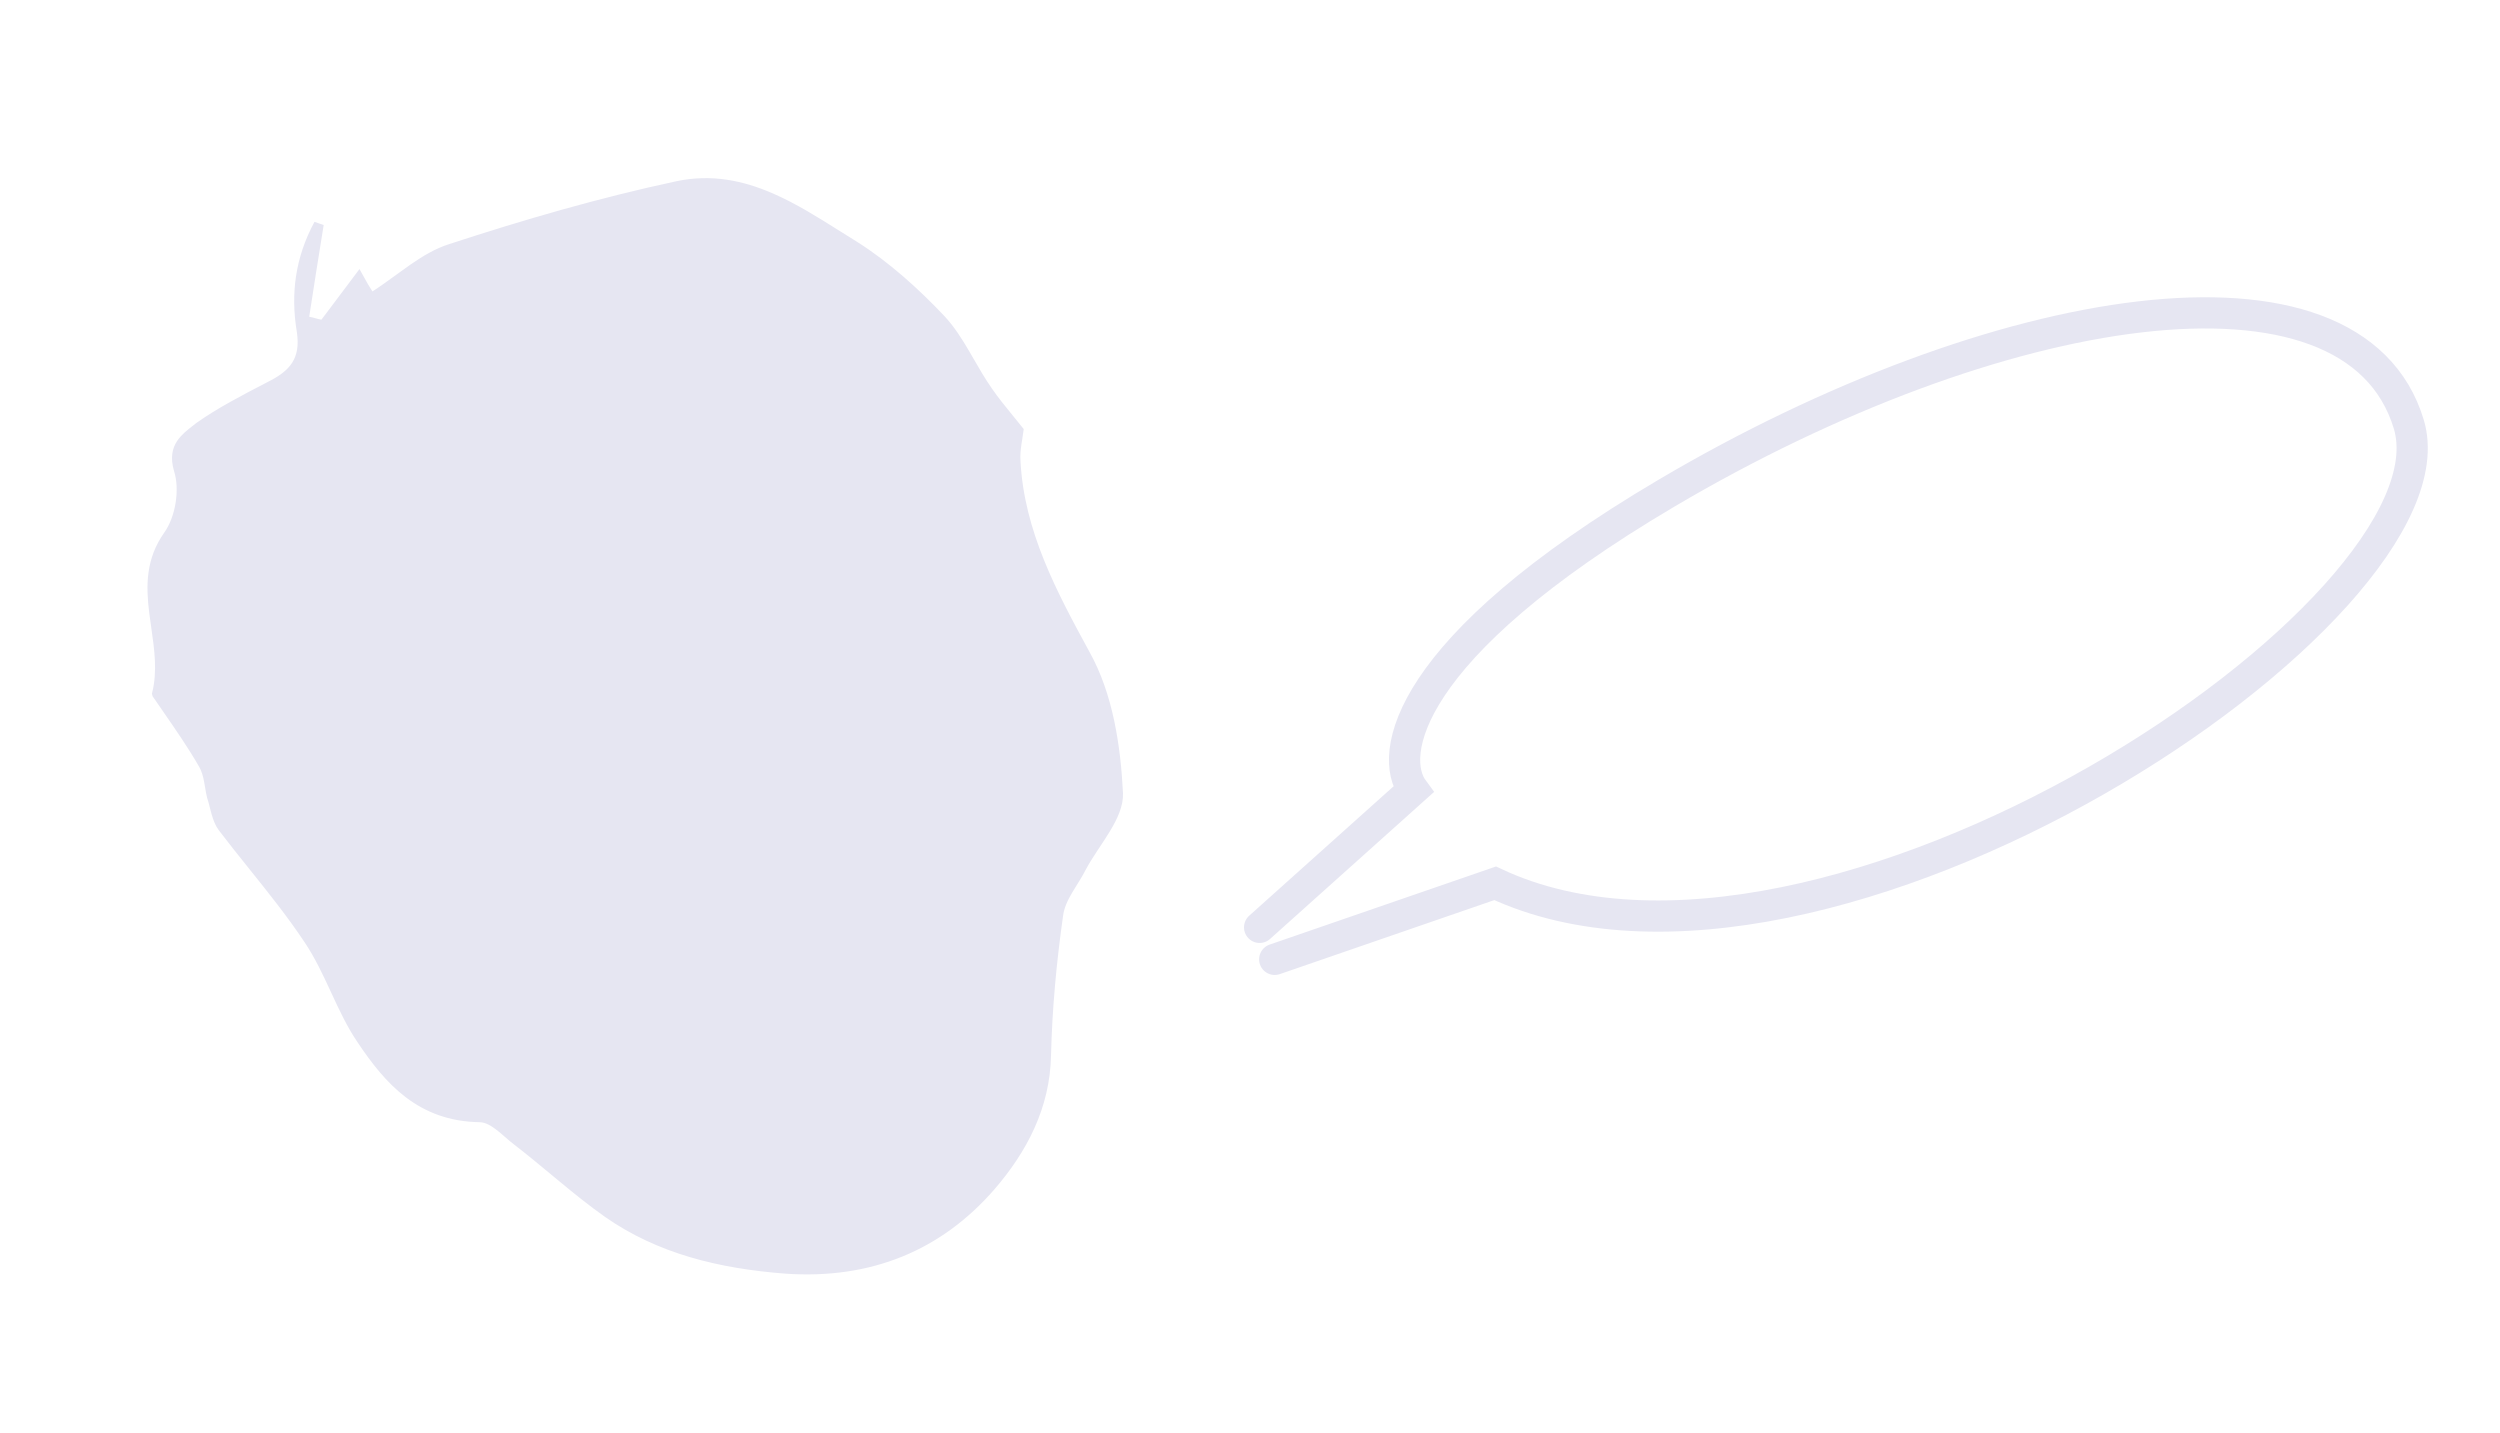
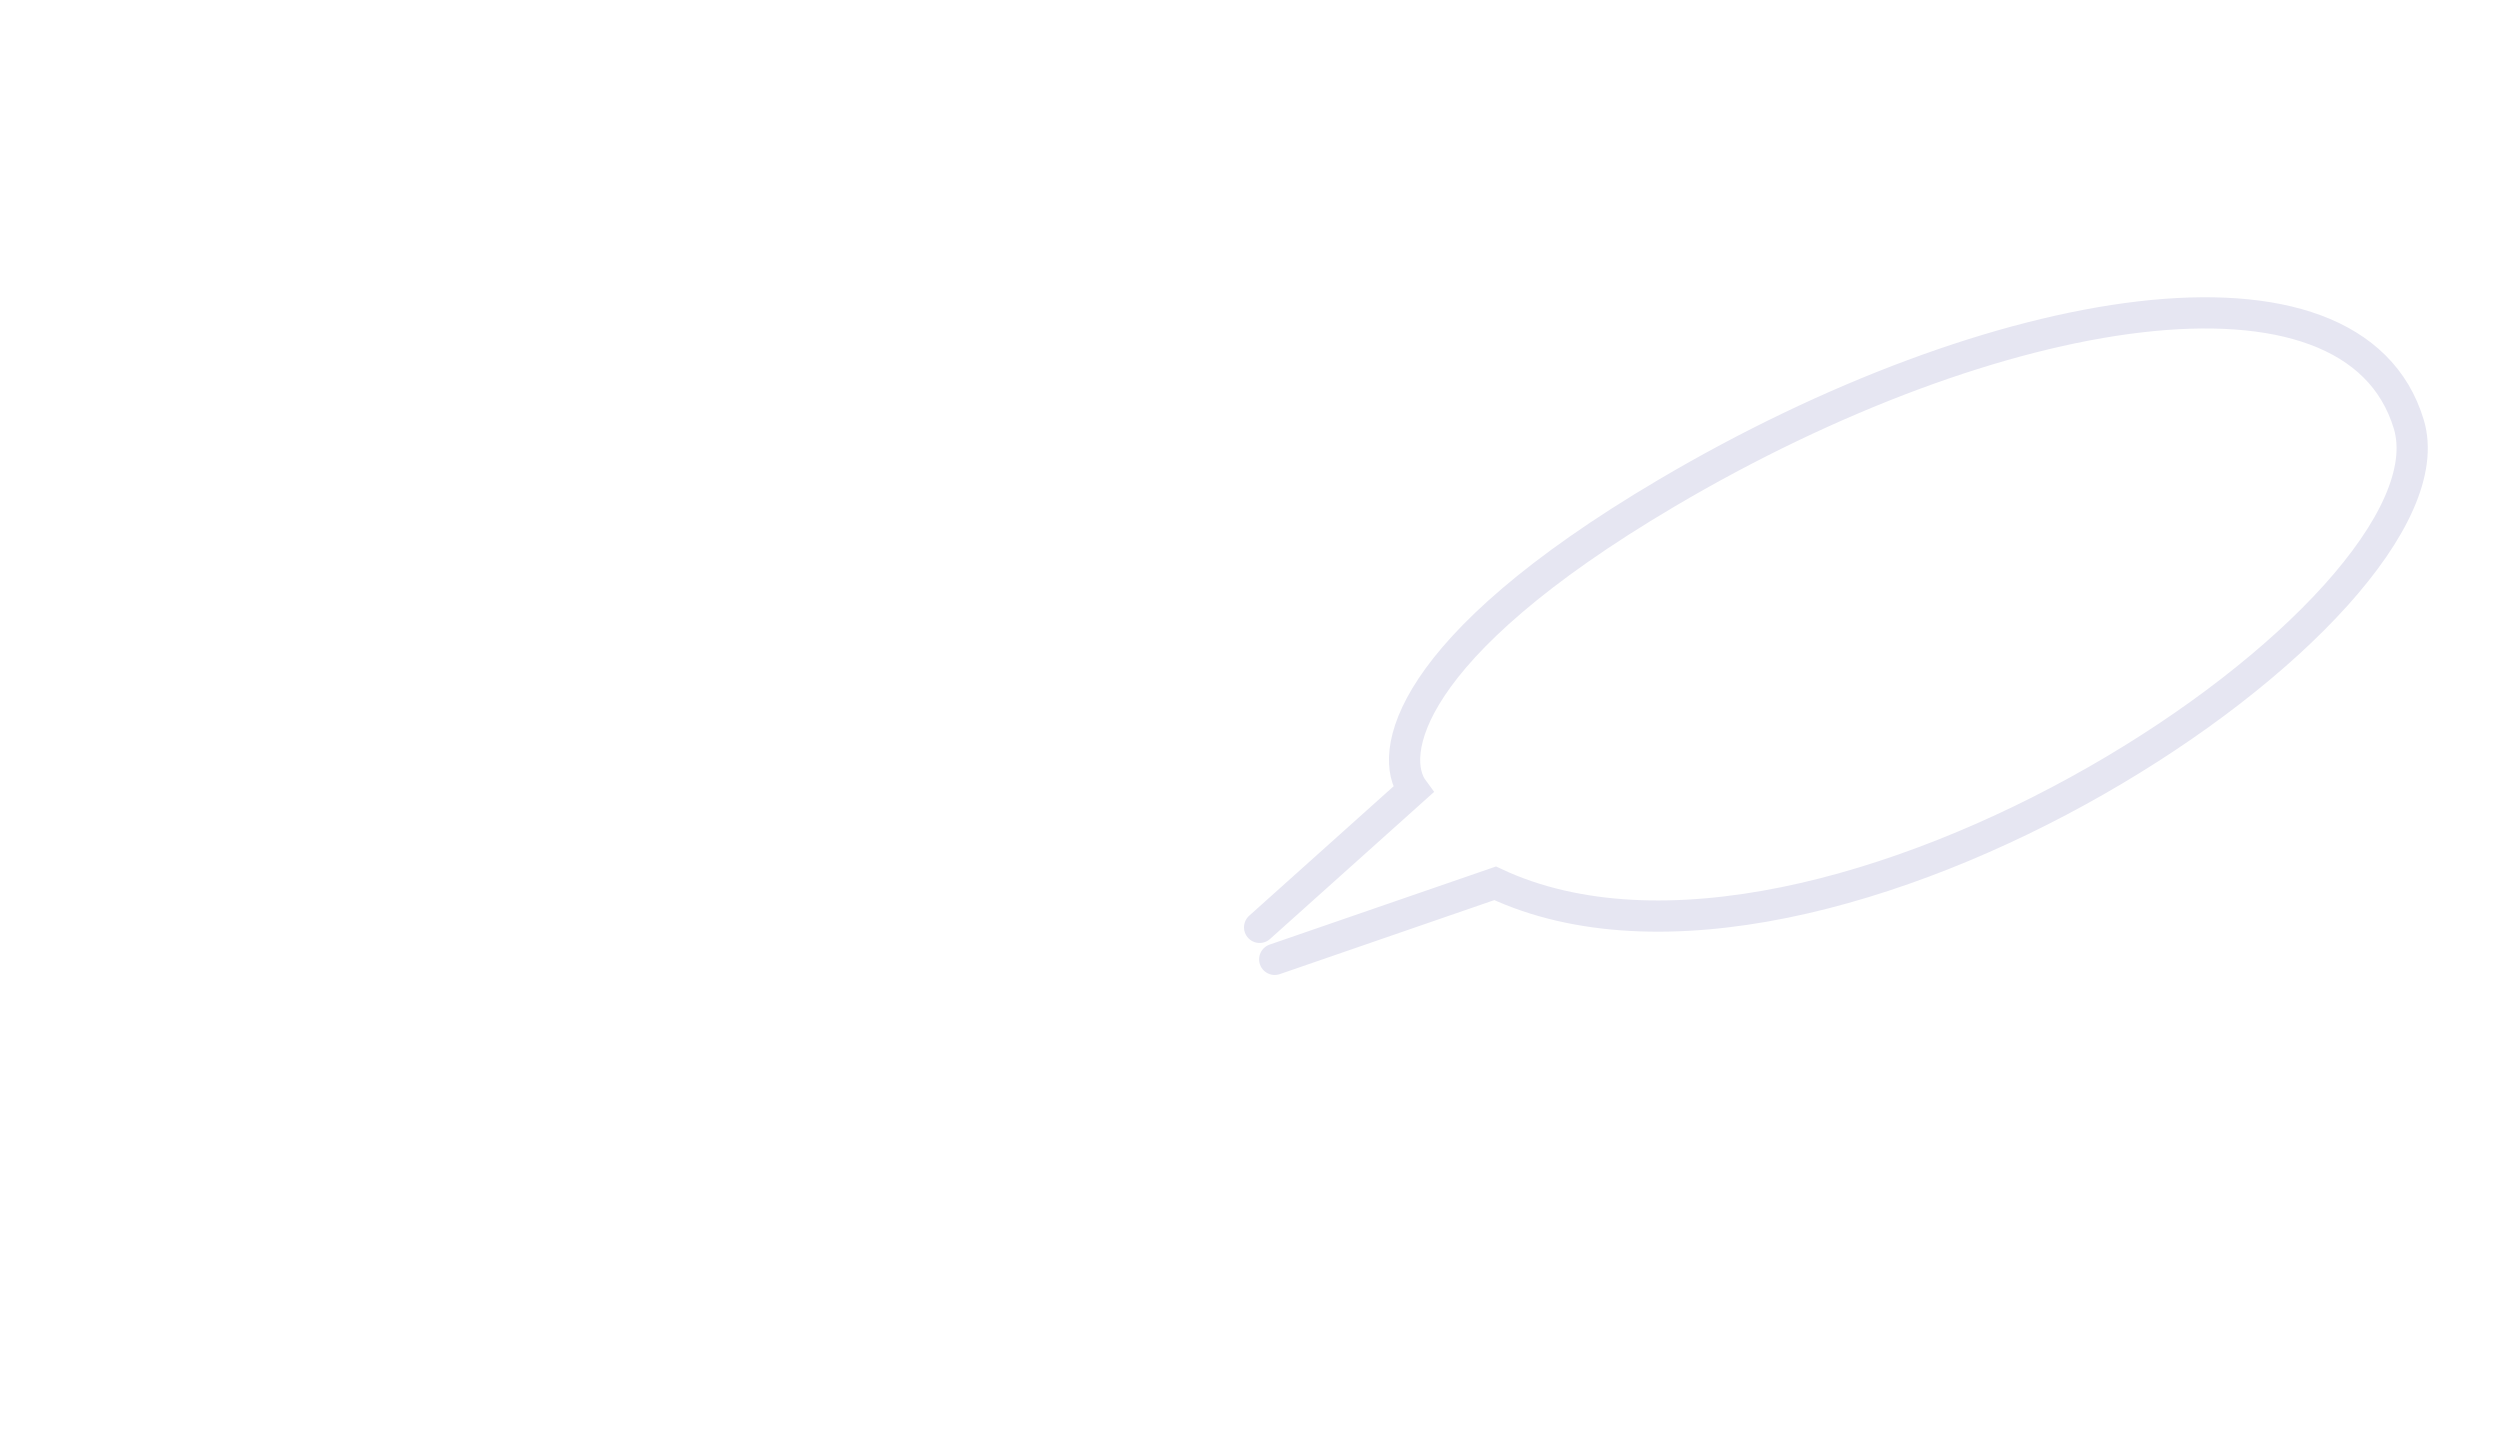
<svg xmlns="http://www.w3.org/2000/svg" width="253" height="145" viewBox="0 0 253 145" fill="none">
  <path d="M127.473 93.848L143.012 79.919C140.464 76.471 142.018 65.645 168.618 49.927C201.869 30.28 238.158 24.282 243.771 42.937C249.384 61.593 184.6 104.978 151.308 89.39L129.001 97.087" stroke="#E6E6F2" stroke-width="3.16" stroke-linecap="round" />
-   <path d="M32.264 22.691C31.738 25.956 31.259 28.946 30.798 31.978L30.724 32.467L31.226 32.55C31.401 32.579 31.572 32.627 31.776 32.685L31.787 32.688C31.979 32.743 32.203 32.807 32.443 32.847L32.744 32.897L32.923 32.66C33.545 31.84 34.181 30.991 34.861 30.083C35.322 29.467 35.803 28.824 36.315 28.145C36.678 28.802 36.952 29.287 37.266 29.756L37.55 30.181L37.973 29.907C38.788 29.381 39.59 28.796 40.37 28.229C40.864 27.869 41.35 27.515 41.823 27.188C43.071 26.325 44.295 25.593 45.61 25.181L45.61 25.181L45.616 25.179C53.132 22.716 60.812 20.488 68.563 18.828C71.996 18.105 75.076 18.759 78.002 20.029C80.328 21.039 82.526 22.422 84.723 23.805C85.309 24.174 85.894 24.542 86.482 24.904C89.699 26.944 92.639 29.609 95.23 32.35C96.165 33.361 96.906 34.527 97.634 35.767C97.797 36.044 97.959 36.326 98.123 36.61C98.685 37.584 99.265 38.589 99.93 39.544C100.597 40.524 101.356 41.452 102.12 42.386C102.441 42.778 102.762 43.171 103.078 43.569C103.05 43.79 103.013 44.018 102.973 44.265C102.941 44.46 102.908 44.666 102.875 44.888C102.794 45.448 102.731 46.065 102.774 46.695C103.155 53.898 106.473 60.084 109.845 66.266L109.847 66.27C112.124 70.367 112.909 75.487 113.147 80.286C113.191 81.415 112.656 82.609 111.871 83.904C111.564 84.411 111.229 84.916 110.889 85.431C110.798 85.568 110.706 85.706 110.615 85.845C110.186 86.497 109.76 87.163 109.405 87.831L109.405 87.831L109.4 87.841C109.157 88.325 108.873 88.78 108.577 89.255C108.408 89.525 108.235 89.802 108.063 90.095C107.612 90.865 107.198 91.701 107.087 92.618C106.417 97.339 105.978 102.054 105.864 106.801L105.864 106.803C105.761 111.975 103.483 116.304 100.229 120.066C94.995 126.073 88.064 128.984 79.529 128.396C72.876 127.887 66.738 126.402 61.484 122.72C59.91 121.607 58.407 120.39 56.906 119.149C56.63 118.921 56.354 118.692 56.078 118.463C54.855 117.448 53.624 116.427 52.363 115.456L52.358 115.452C52.093 115.253 51.82 115.017 51.529 114.763L51.469 114.711C51.2 114.476 50.917 114.229 50.631 114.004C50.037 113.538 49.319 113.075 48.54 113.066C42.594 112.974 39.374 109.348 36.598 105.197L36.596 105.194C35.552 103.657 34.767 101.963 33.958 100.216L33.947 100.192C33.148 98.466 32.327 96.69 31.221 95.049C29.521 92.491 27.573 90.062 25.643 87.655C24.587 86.339 23.536 85.029 22.535 83.709C22.244 83.316 22.058 82.83 21.899 82.276C21.836 82.055 21.779 81.832 21.721 81.603C21.706 81.546 21.692 81.488 21.677 81.43C21.605 81.15 21.529 80.862 21.437 80.585C21.36 80.275 21.308 79.965 21.254 79.632C21.222 79.441 21.189 79.242 21.149 79.03C21.045 78.478 20.897 77.884 20.589 77.349C19.505 75.461 18.243 73.636 16.995 71.831C16.685 71.382 16.376 70.935 16.071 70.488L16.054 70.464L16.034 70.441C15.968 70.365 15.923 70.304 15.898 70.254C15.89 70.237 15.886 70.227 15.885 70.221C16.453 67.962 16.12 65.65 15.802 63.443C15.729 62.94 15.657 62.442 15.597 61.952C15.267 59.265 15.254 56.695 17.038 54.178C17.663 53.299 18.08 52.131 18.267 50.953C18.453 49.778 18.418 48.544 18.09 47.522C17.738 46.306 17.936 45.523 18.334 44.916C18.713 44.341 19.281 43.899 19.92 43.402C20.004 43.337 20.089 43.271 20.174 43.204C22.28 41.716 24.706 40.458 27.112 39.21L27.27 39.128C28.431 38.549 29.379 37.909 29.968 37.007C30.568 36.087 30.752 34.962 30.533 33.509L30.533 33.509L30.532 33.501C29.917 29.802 30.354 26.228 32.264 22.691ZM15.884 70.215C15.884 70.215 15.884 70.216 15.884 70.217L15.884 70.215Z" fill="#E6E6F2" stroke="#E6E6F2" />
</svg>